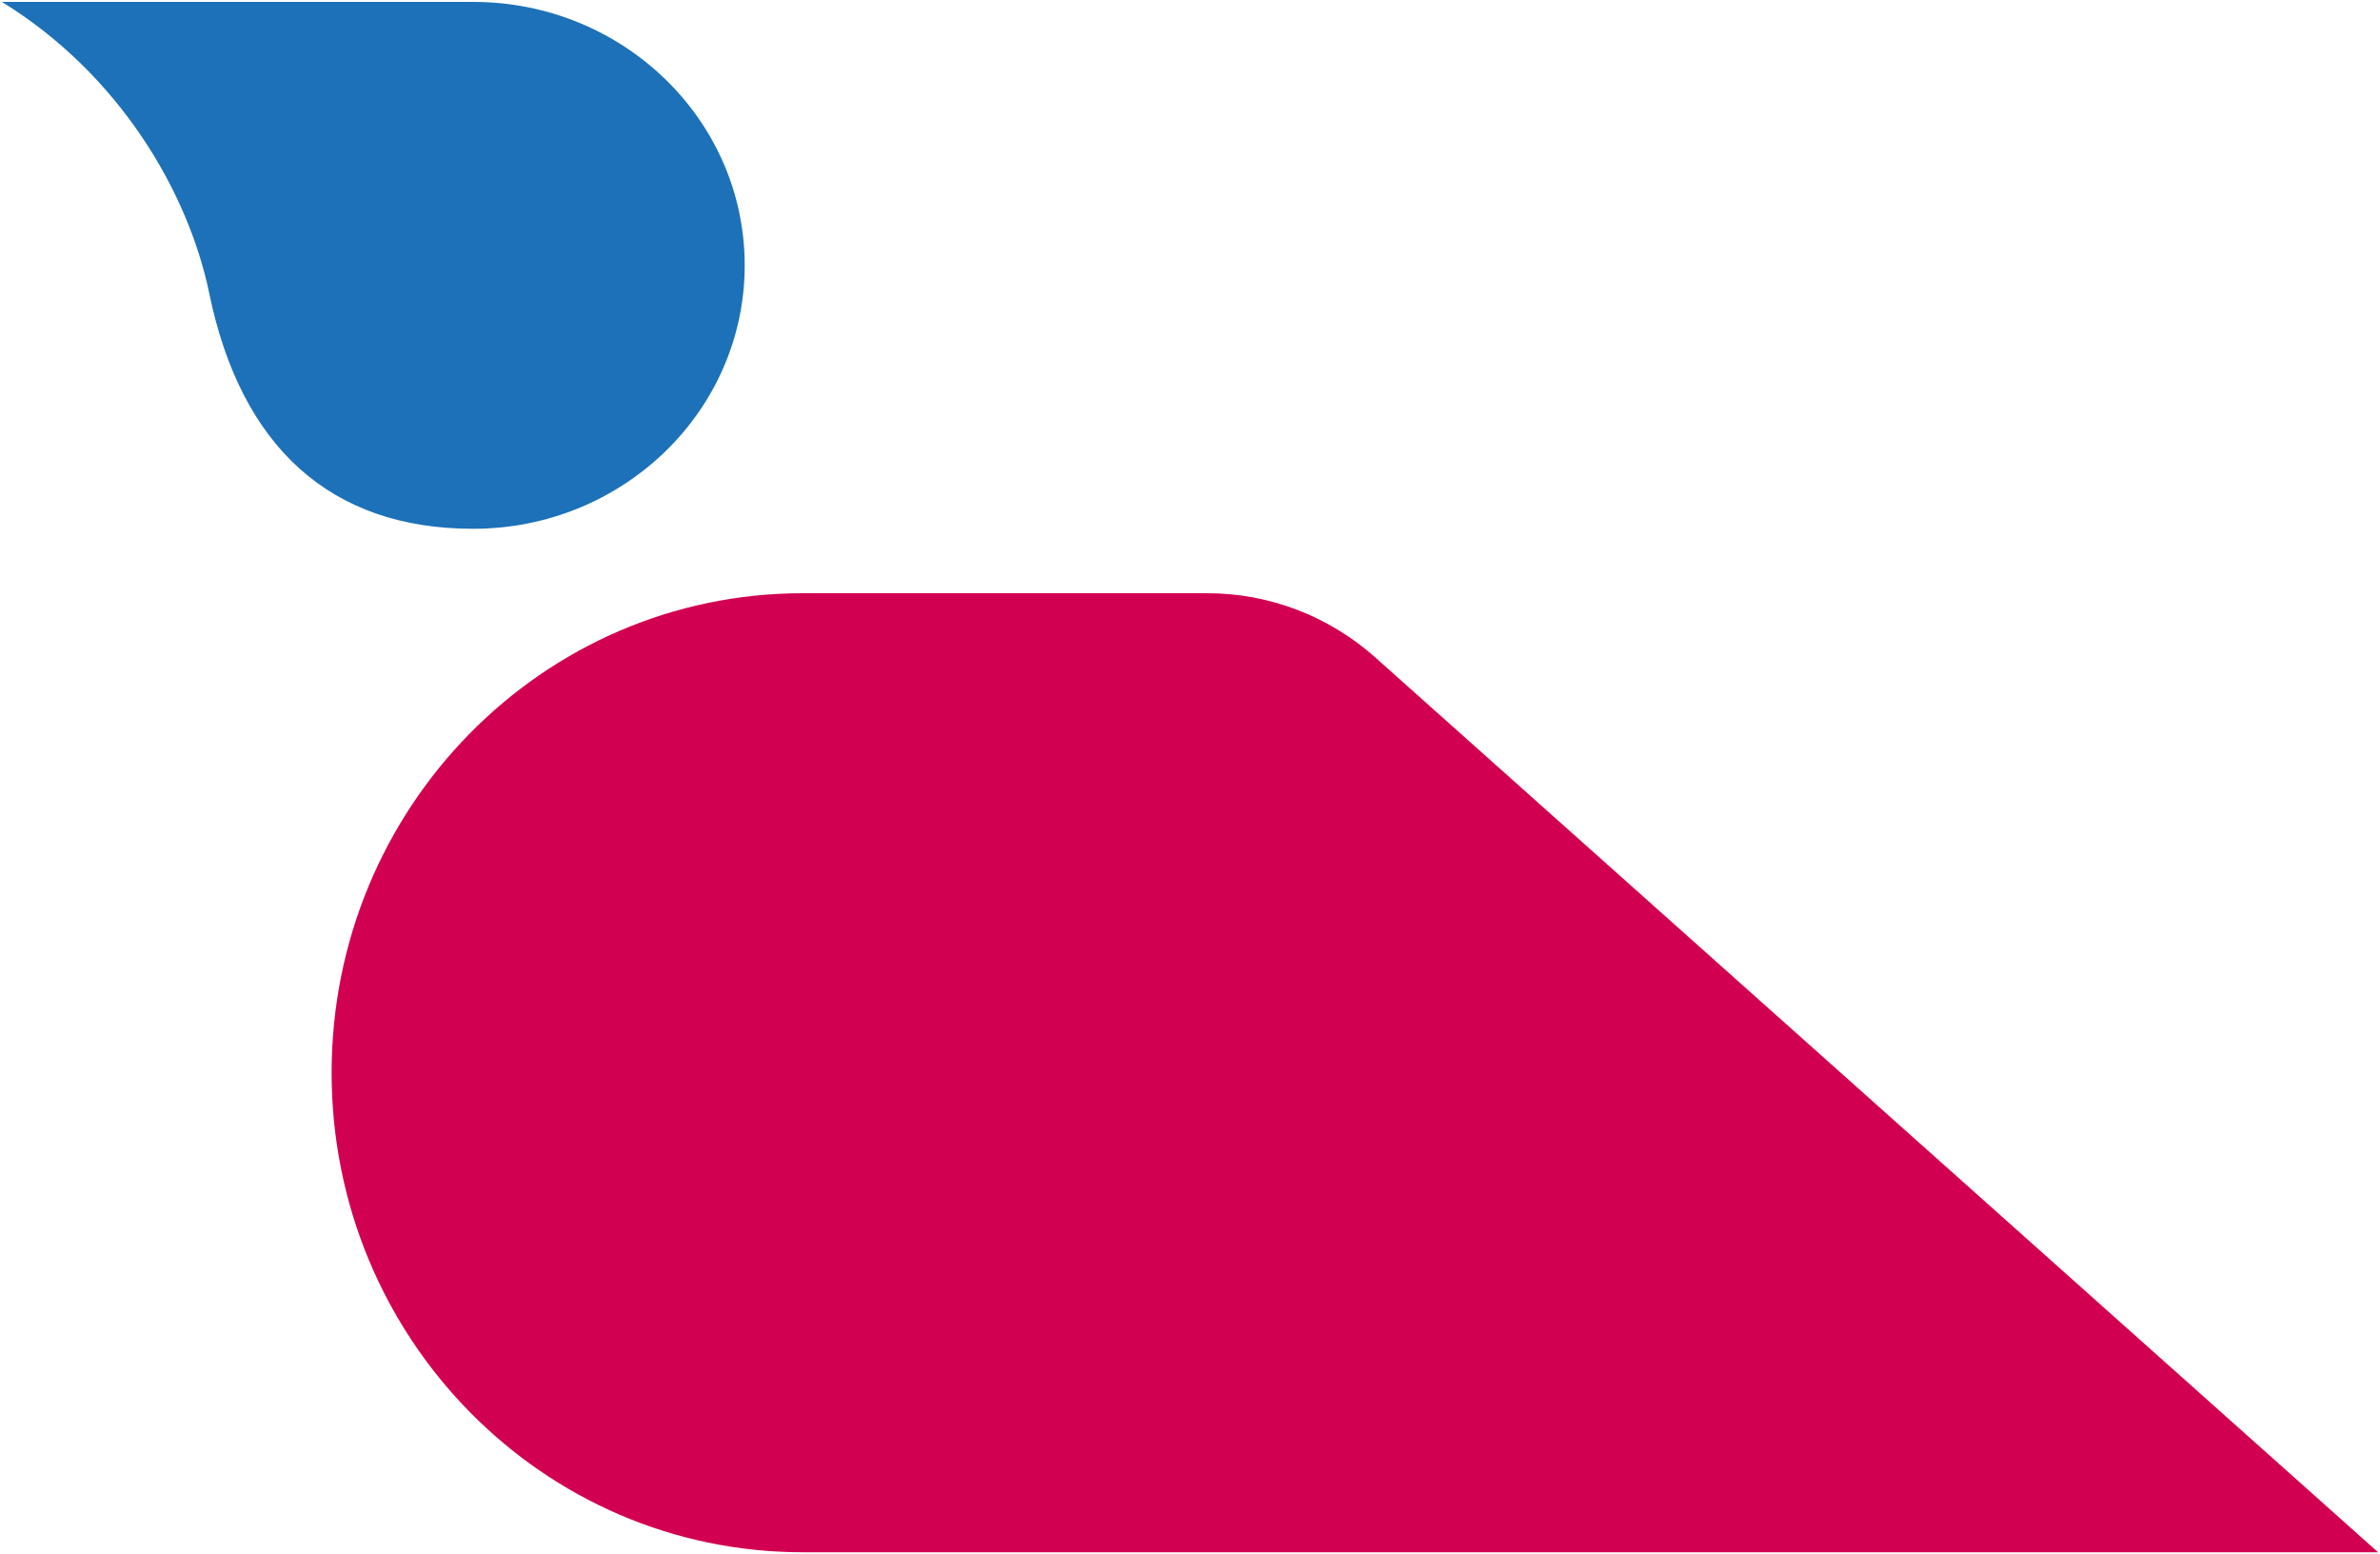
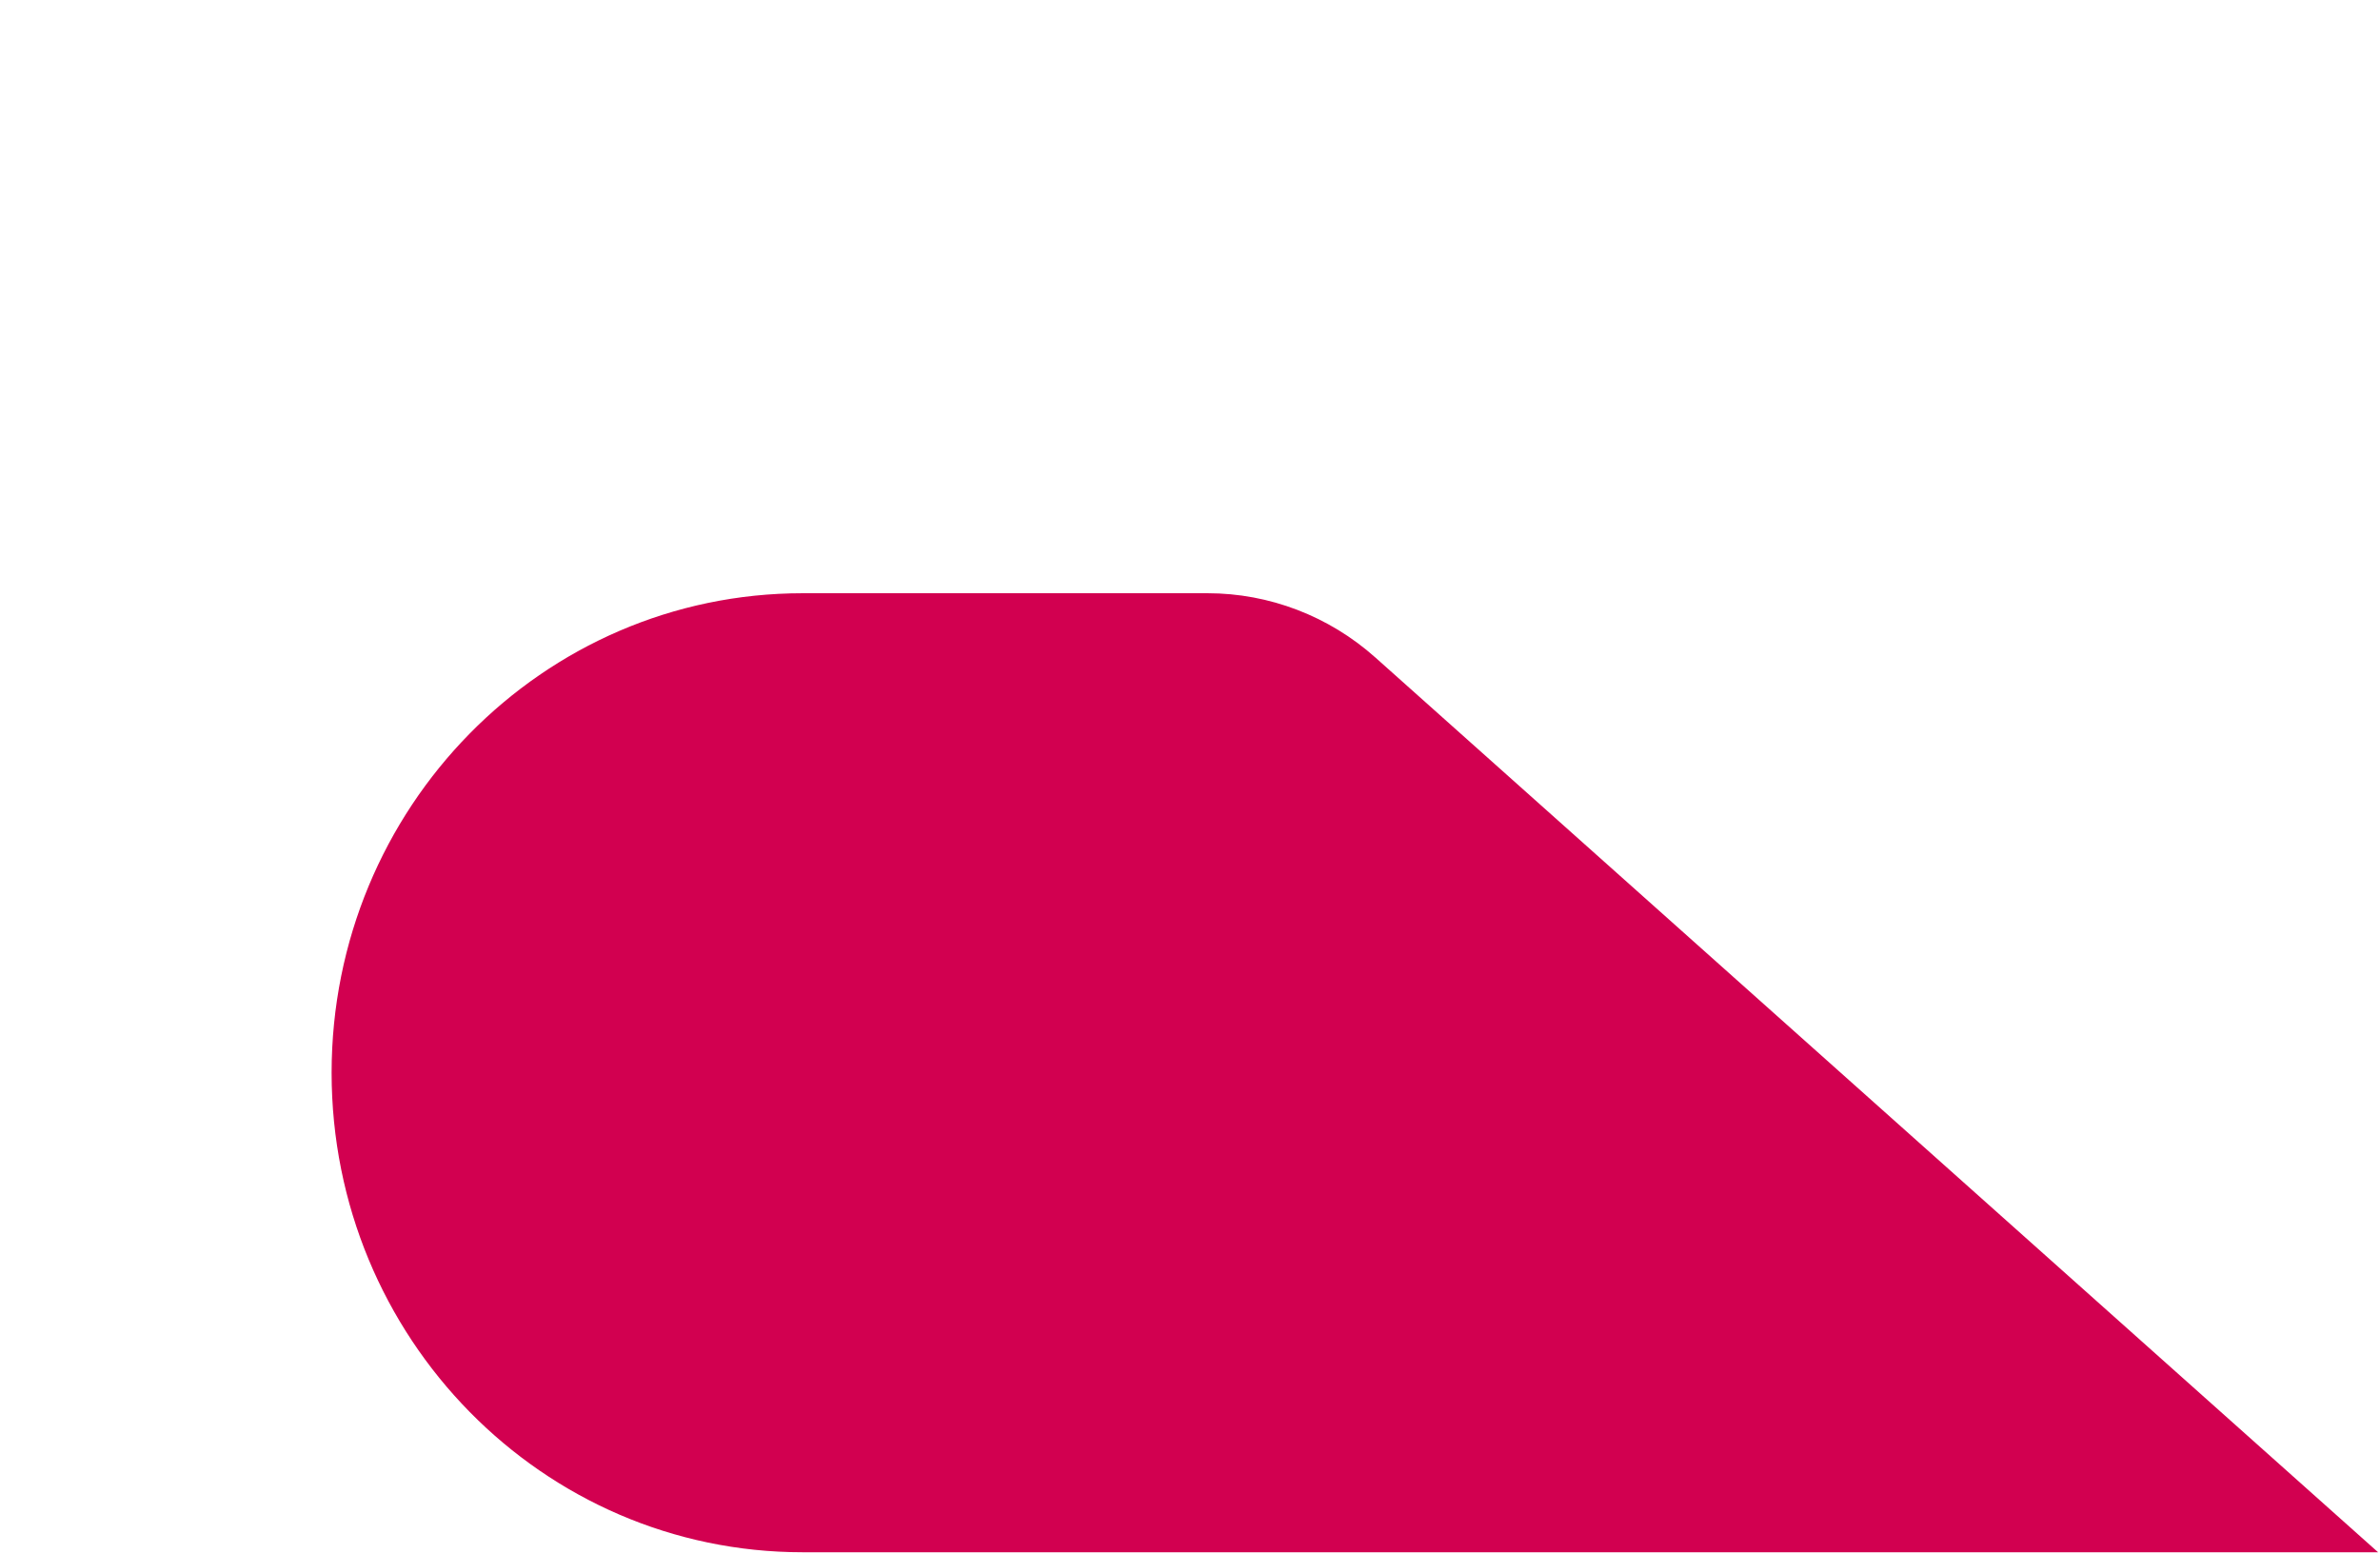
<svg xmlns="http://www.w3.org/2000/svg" width="628px" height="410px" viewBox="0 0 628 410" version="1.1">
  <title>7CEC69CA-6BCD-413C-A494-591746448EC3</title>
  <g id="Artboards" stroke="none" stroke-width="1" fill="none" fill-rule="evenodd">
    <g id="ASSETS" transform="translate(-213, -1466)">
      <g id="HABILLAGE-HOME-RIGHT" transform="translate(527, 1671) scale(1, -1) translate(-527, -1671) translate(213, 1466)">
-         <path d="M168,412.713 L168,438 C148.868,406.932 117.829,388.812 91.056,383.274 C50.619,374.926 29,351.286 29,313.682 C29,274.094 60.115,242 98.503,242 C136.885,242 168,274.094 168,313.682 L168,412.713 Z" id="Fill-15-Copy-4" fill="#1D71B8" transform="translate(98.5, 340) rotate(-270) translate(-98.5, -340) " />
        <path d="M231,-143 L231,272.682 C231,341.353 287.626,397 357.504,397 C427.357,397 484,341.353 484,272.682 L484,165.854 C484,149.563 477.956,133.808 467.021,121.562 L231,-143 Z" id="Fill-9-Copy-2" fill="#D20050" transform="translate(357.5, 127) rotate(-270) translate(-357.5, -127) " />
      </g>
    </g>
  </g>
</svg>